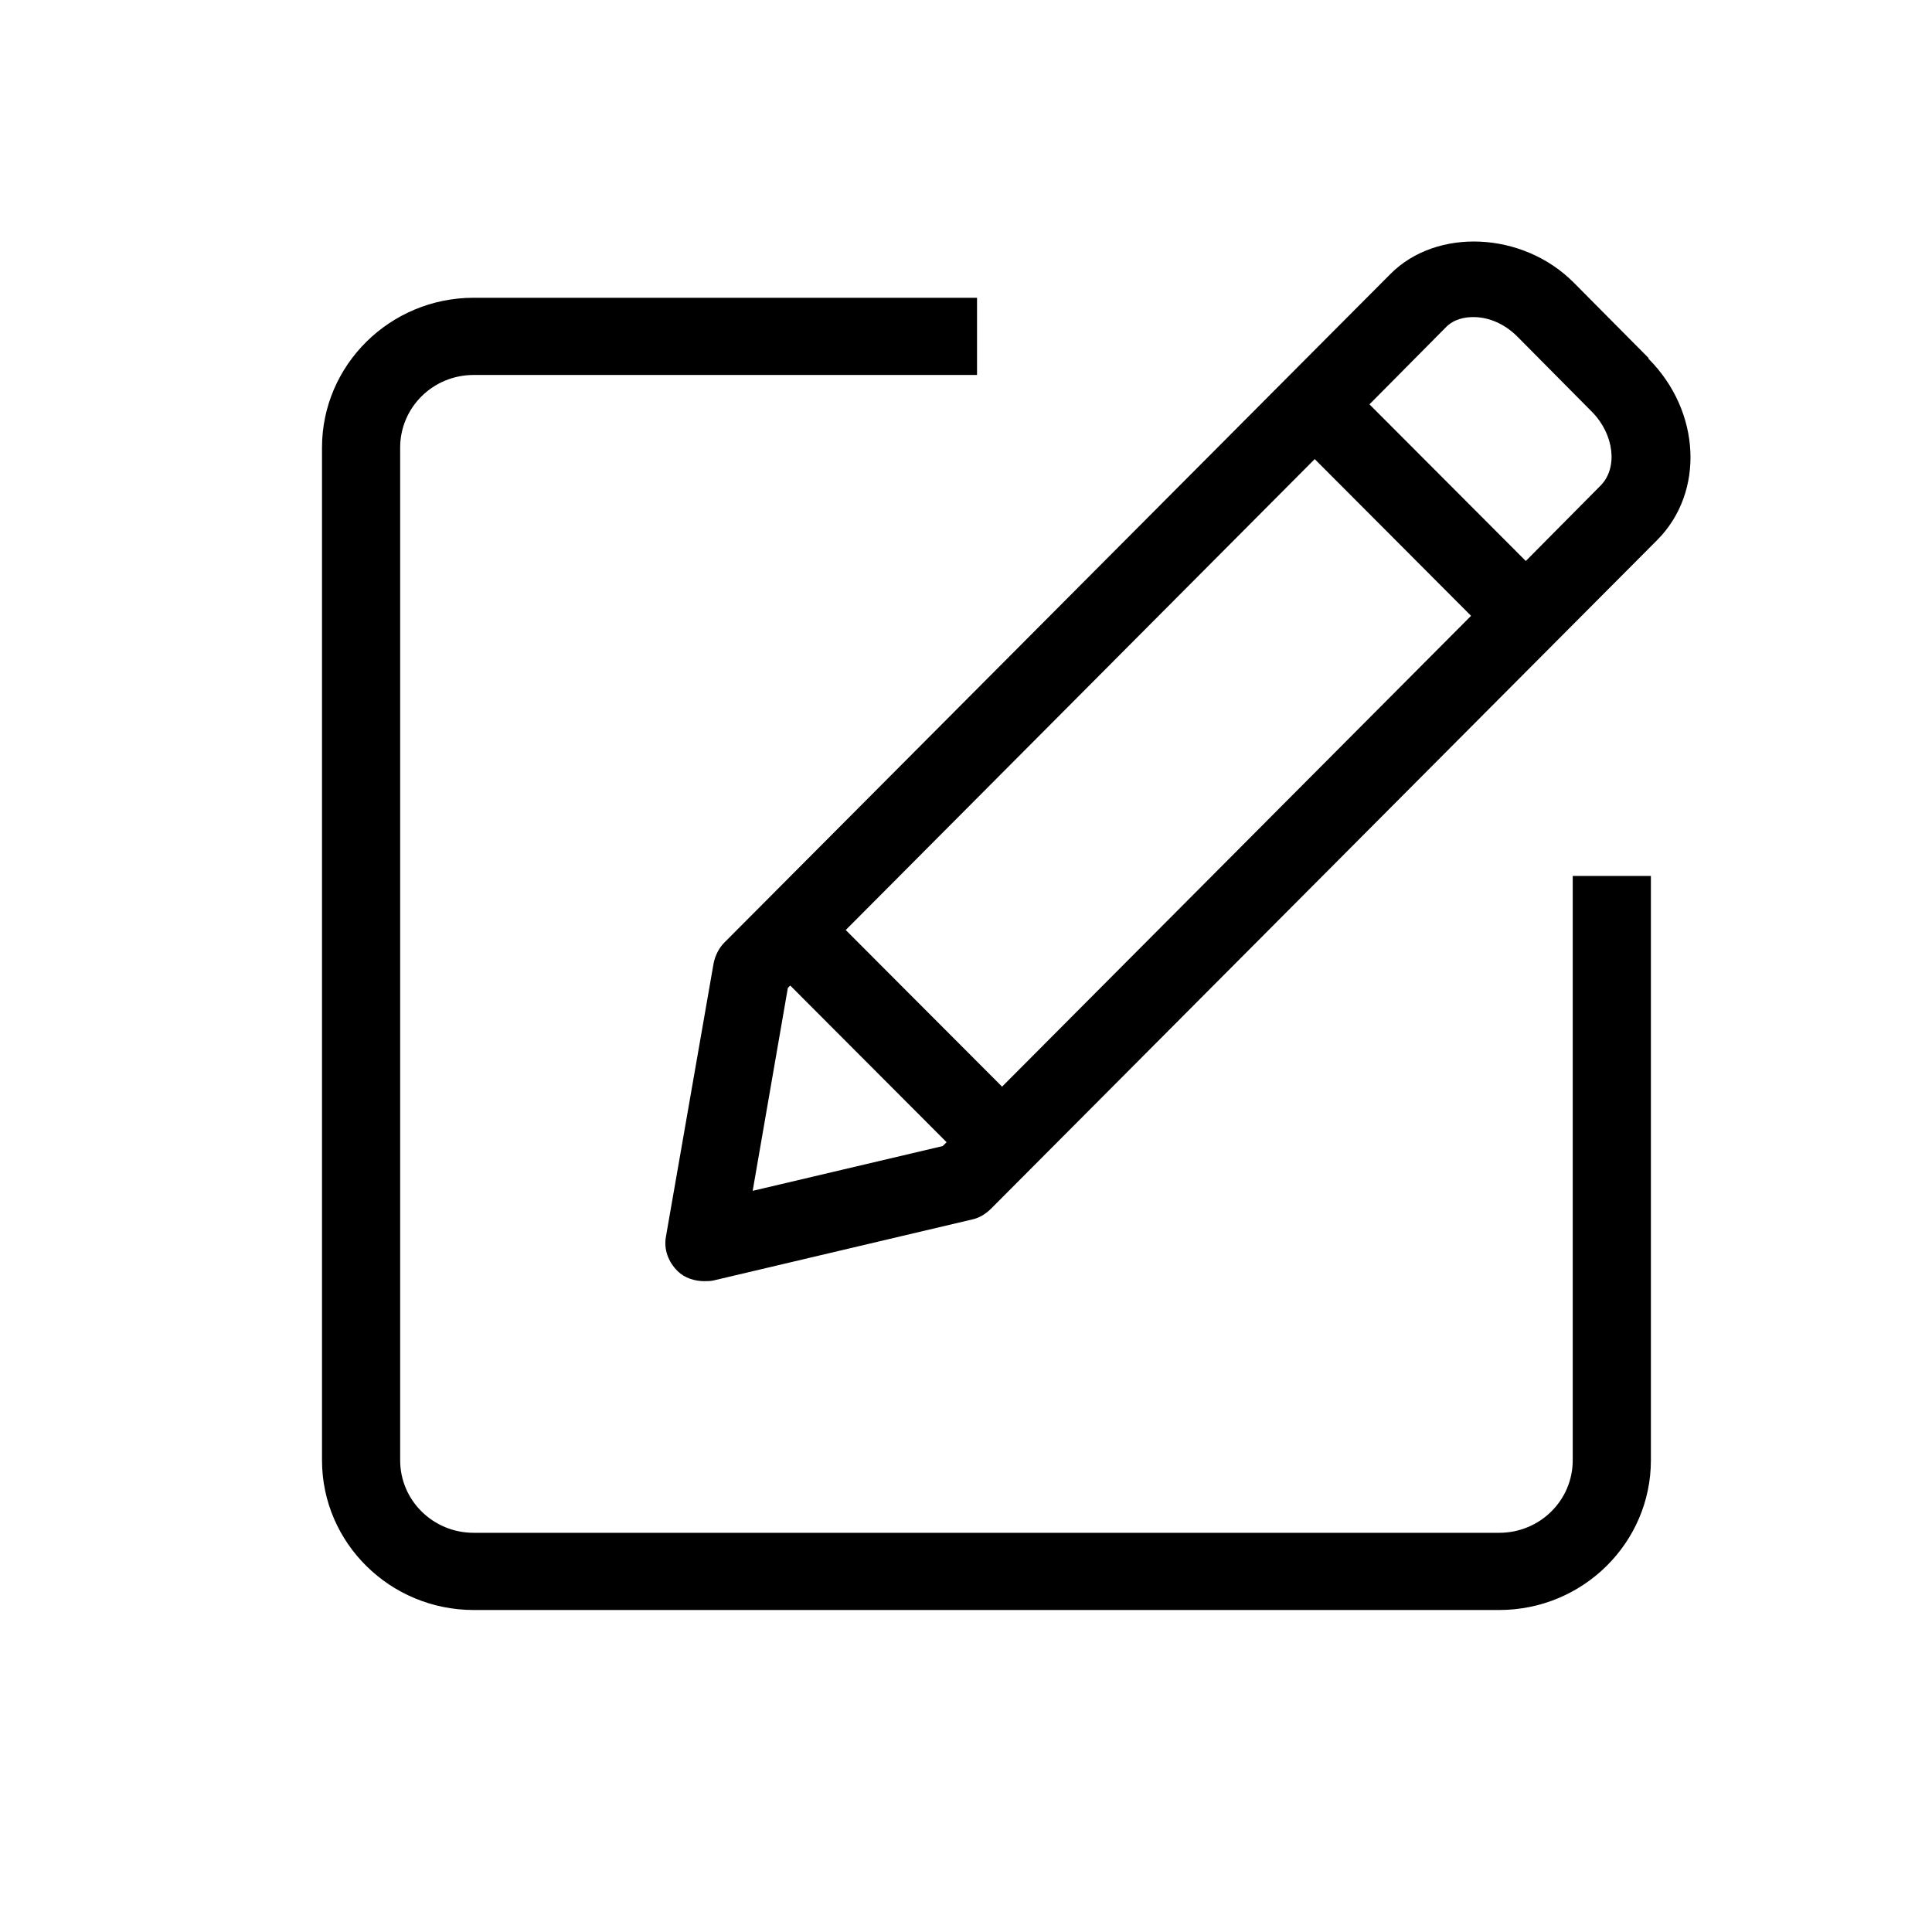
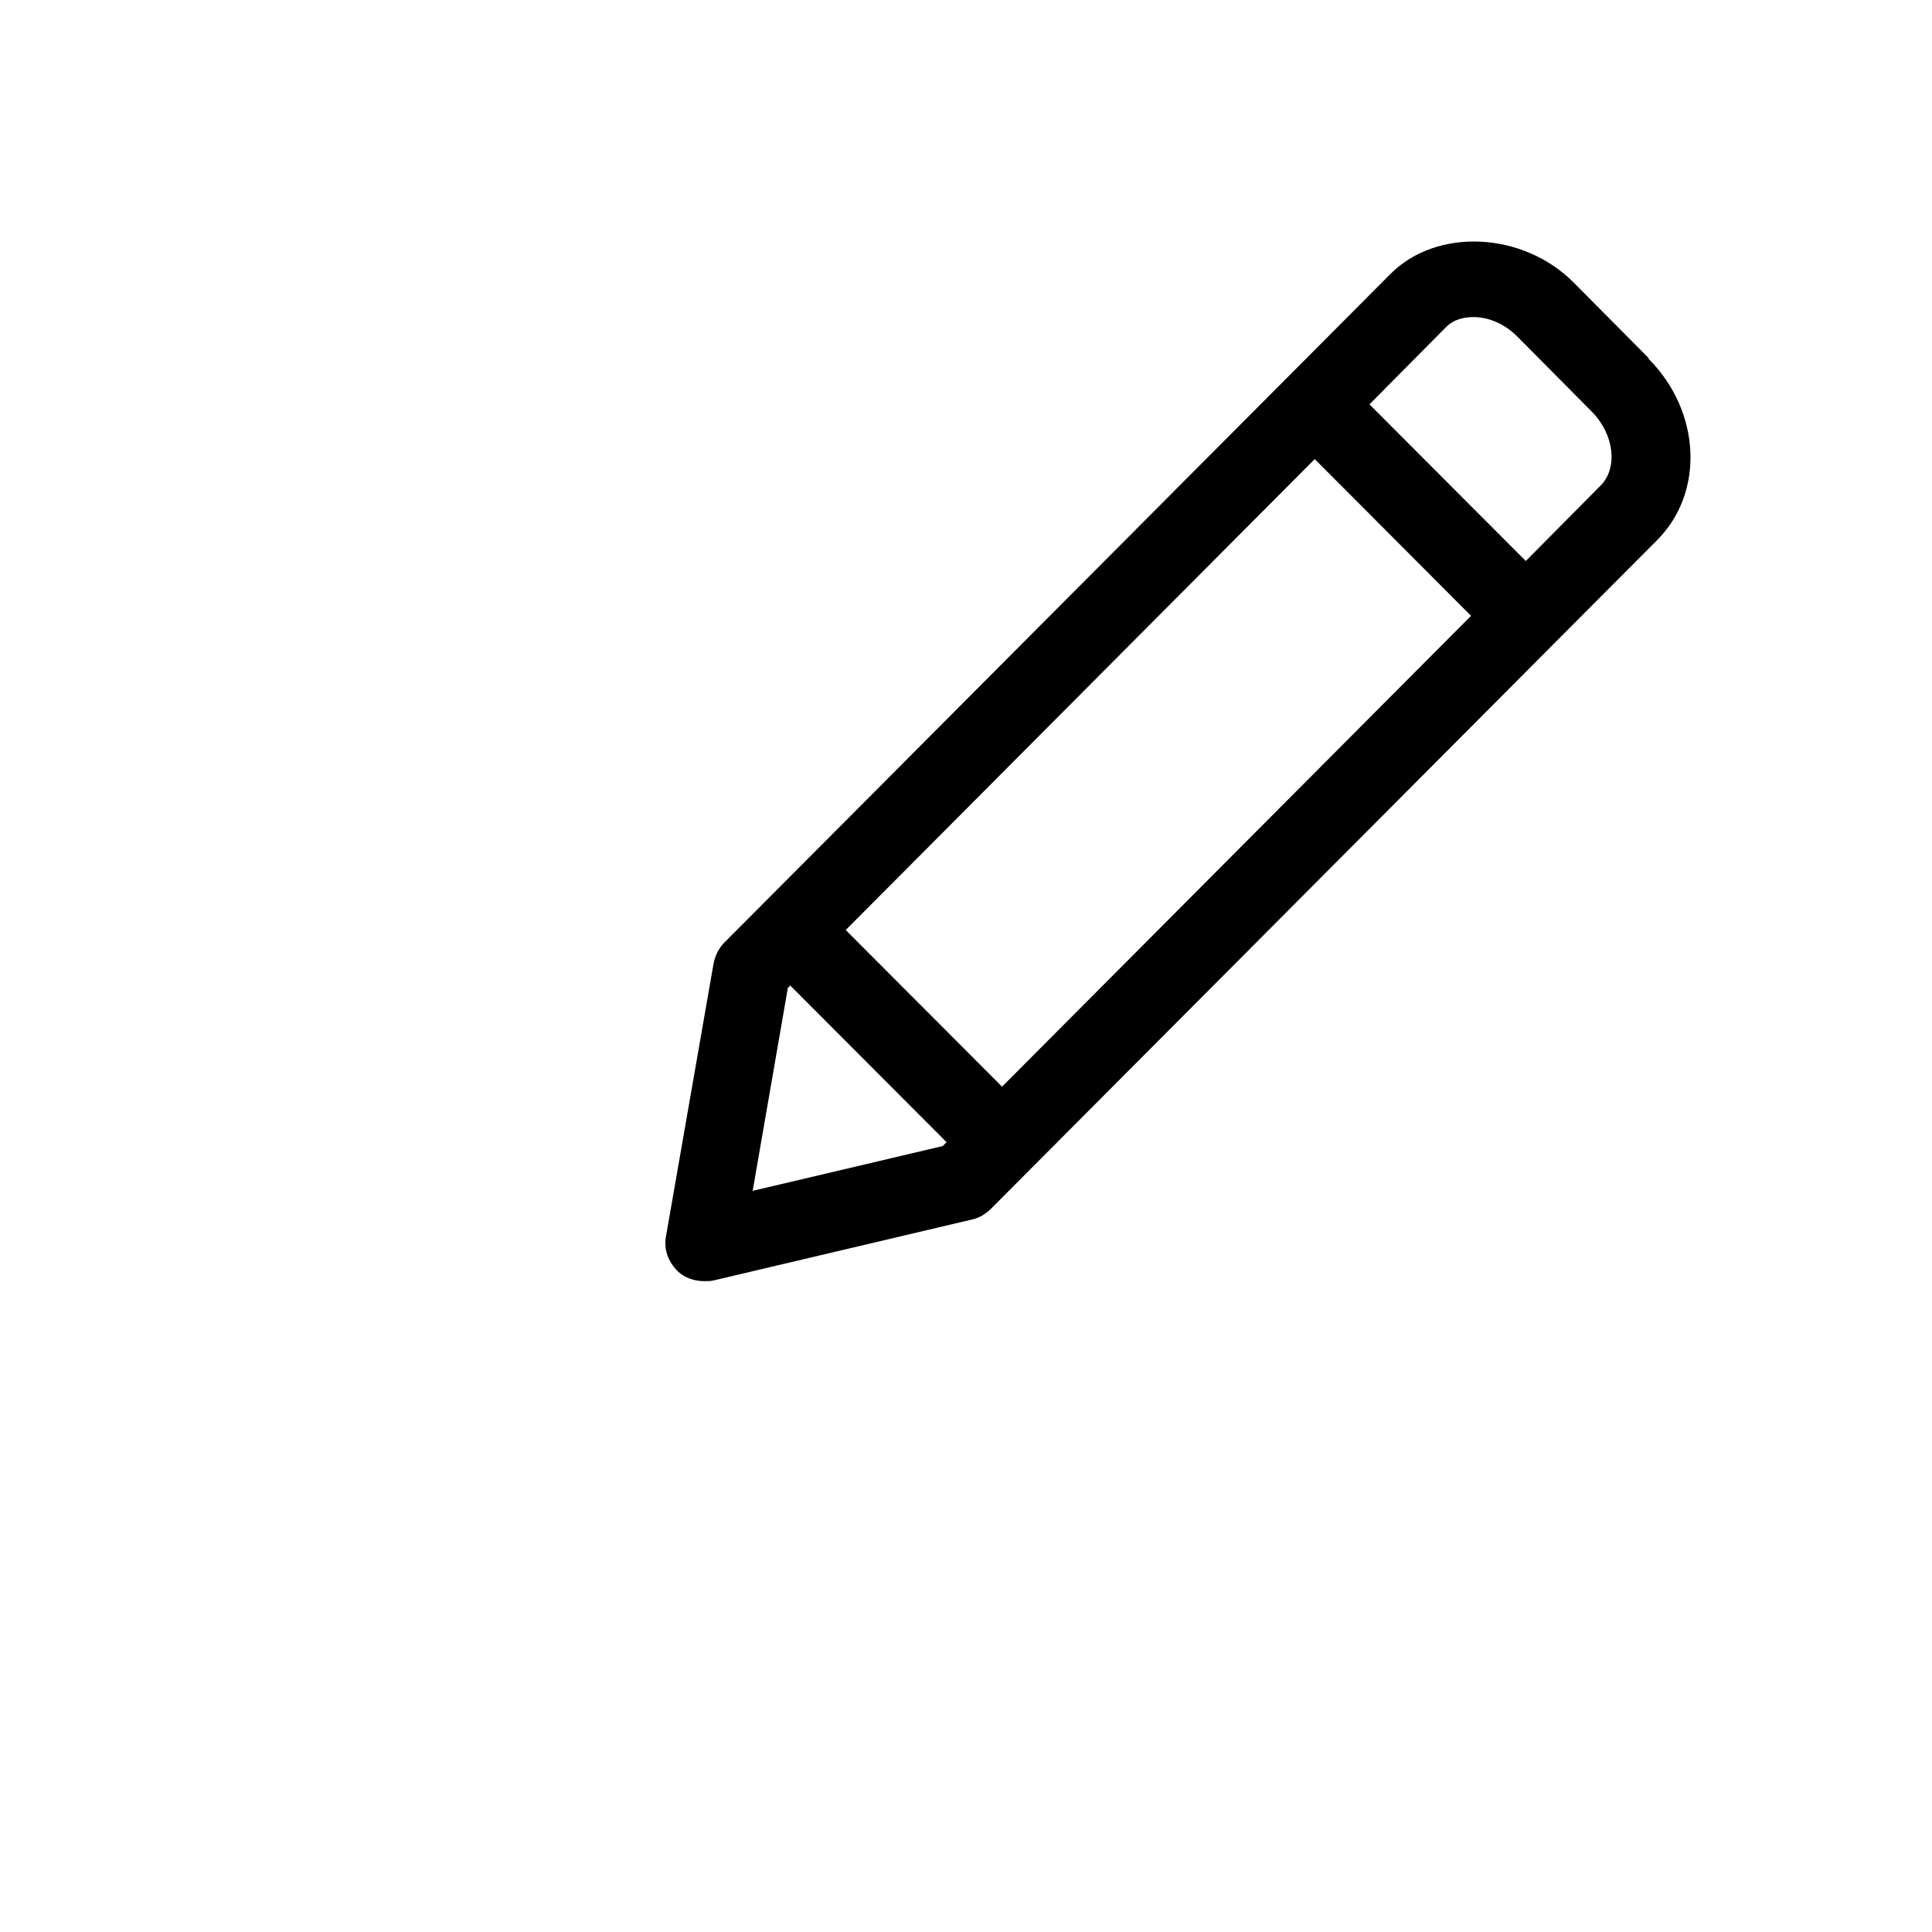
<svg xmlns="http://www.w3.org/2000/svg" width="24" height="24" viewBox="0 0 24 24" fill="none">
-   <path d="M19.537 18.14C19.537 18.638 19.129 19.041 18.624 19.041H5.884C5.379 19.041 4.971 18.638 4.971 18.14V5.56C4.971 5.061 5.379 4.658 5.884 4.658H12.137V3.699H5.884C4.845 3.699 4 4.534 4 5.56V18.14C4 19.166 4.845 20 5.884 20H18.624C19.663 20 20.508 19.166 20.508 18.14V10.881H19.537V18.14Z" fill="black" />
  <path d="M20.479 4.447L19.547 3.508C18.915 2.875 17.847 2.827 17.274 3.402L9.001 11.706C8.933 11.773 8.884 11.869 8.865 11.965L8.273 15.359C8.243 15.522 8.302 15.675 8.418 15.791C8.506 15.877 8.632 15.915 8.748 15.915C8.787 15.915 8.826 15.915 8.865 15.906L12.079 15.148C12.166 15.129 12.244 15.081 12.312 15.014L20.585 6.71C21.178 6.116 21.129 5.109 20.479 4.457V4.447ZM16.332 5.703L18.274 7.65L12.448 13.499L10.506 11.553L16.332 5.703ZM9.35 14.793L9.787 12.272L9.817 12.243L11.759 14.189L11.71 14.237L9.35 14.793ZM19.886 6.029L18.954 6.969L17.012 5.023L17.954 4.073C18.061 3.958 18.206 3.939 18.303 3.939C18.498 3.939 18.692 4.025 18.847 4.179L19.779 5.119C20.051 5.397 20.1 5.809 19.886 6.029Z" fill="black" />
</svg>